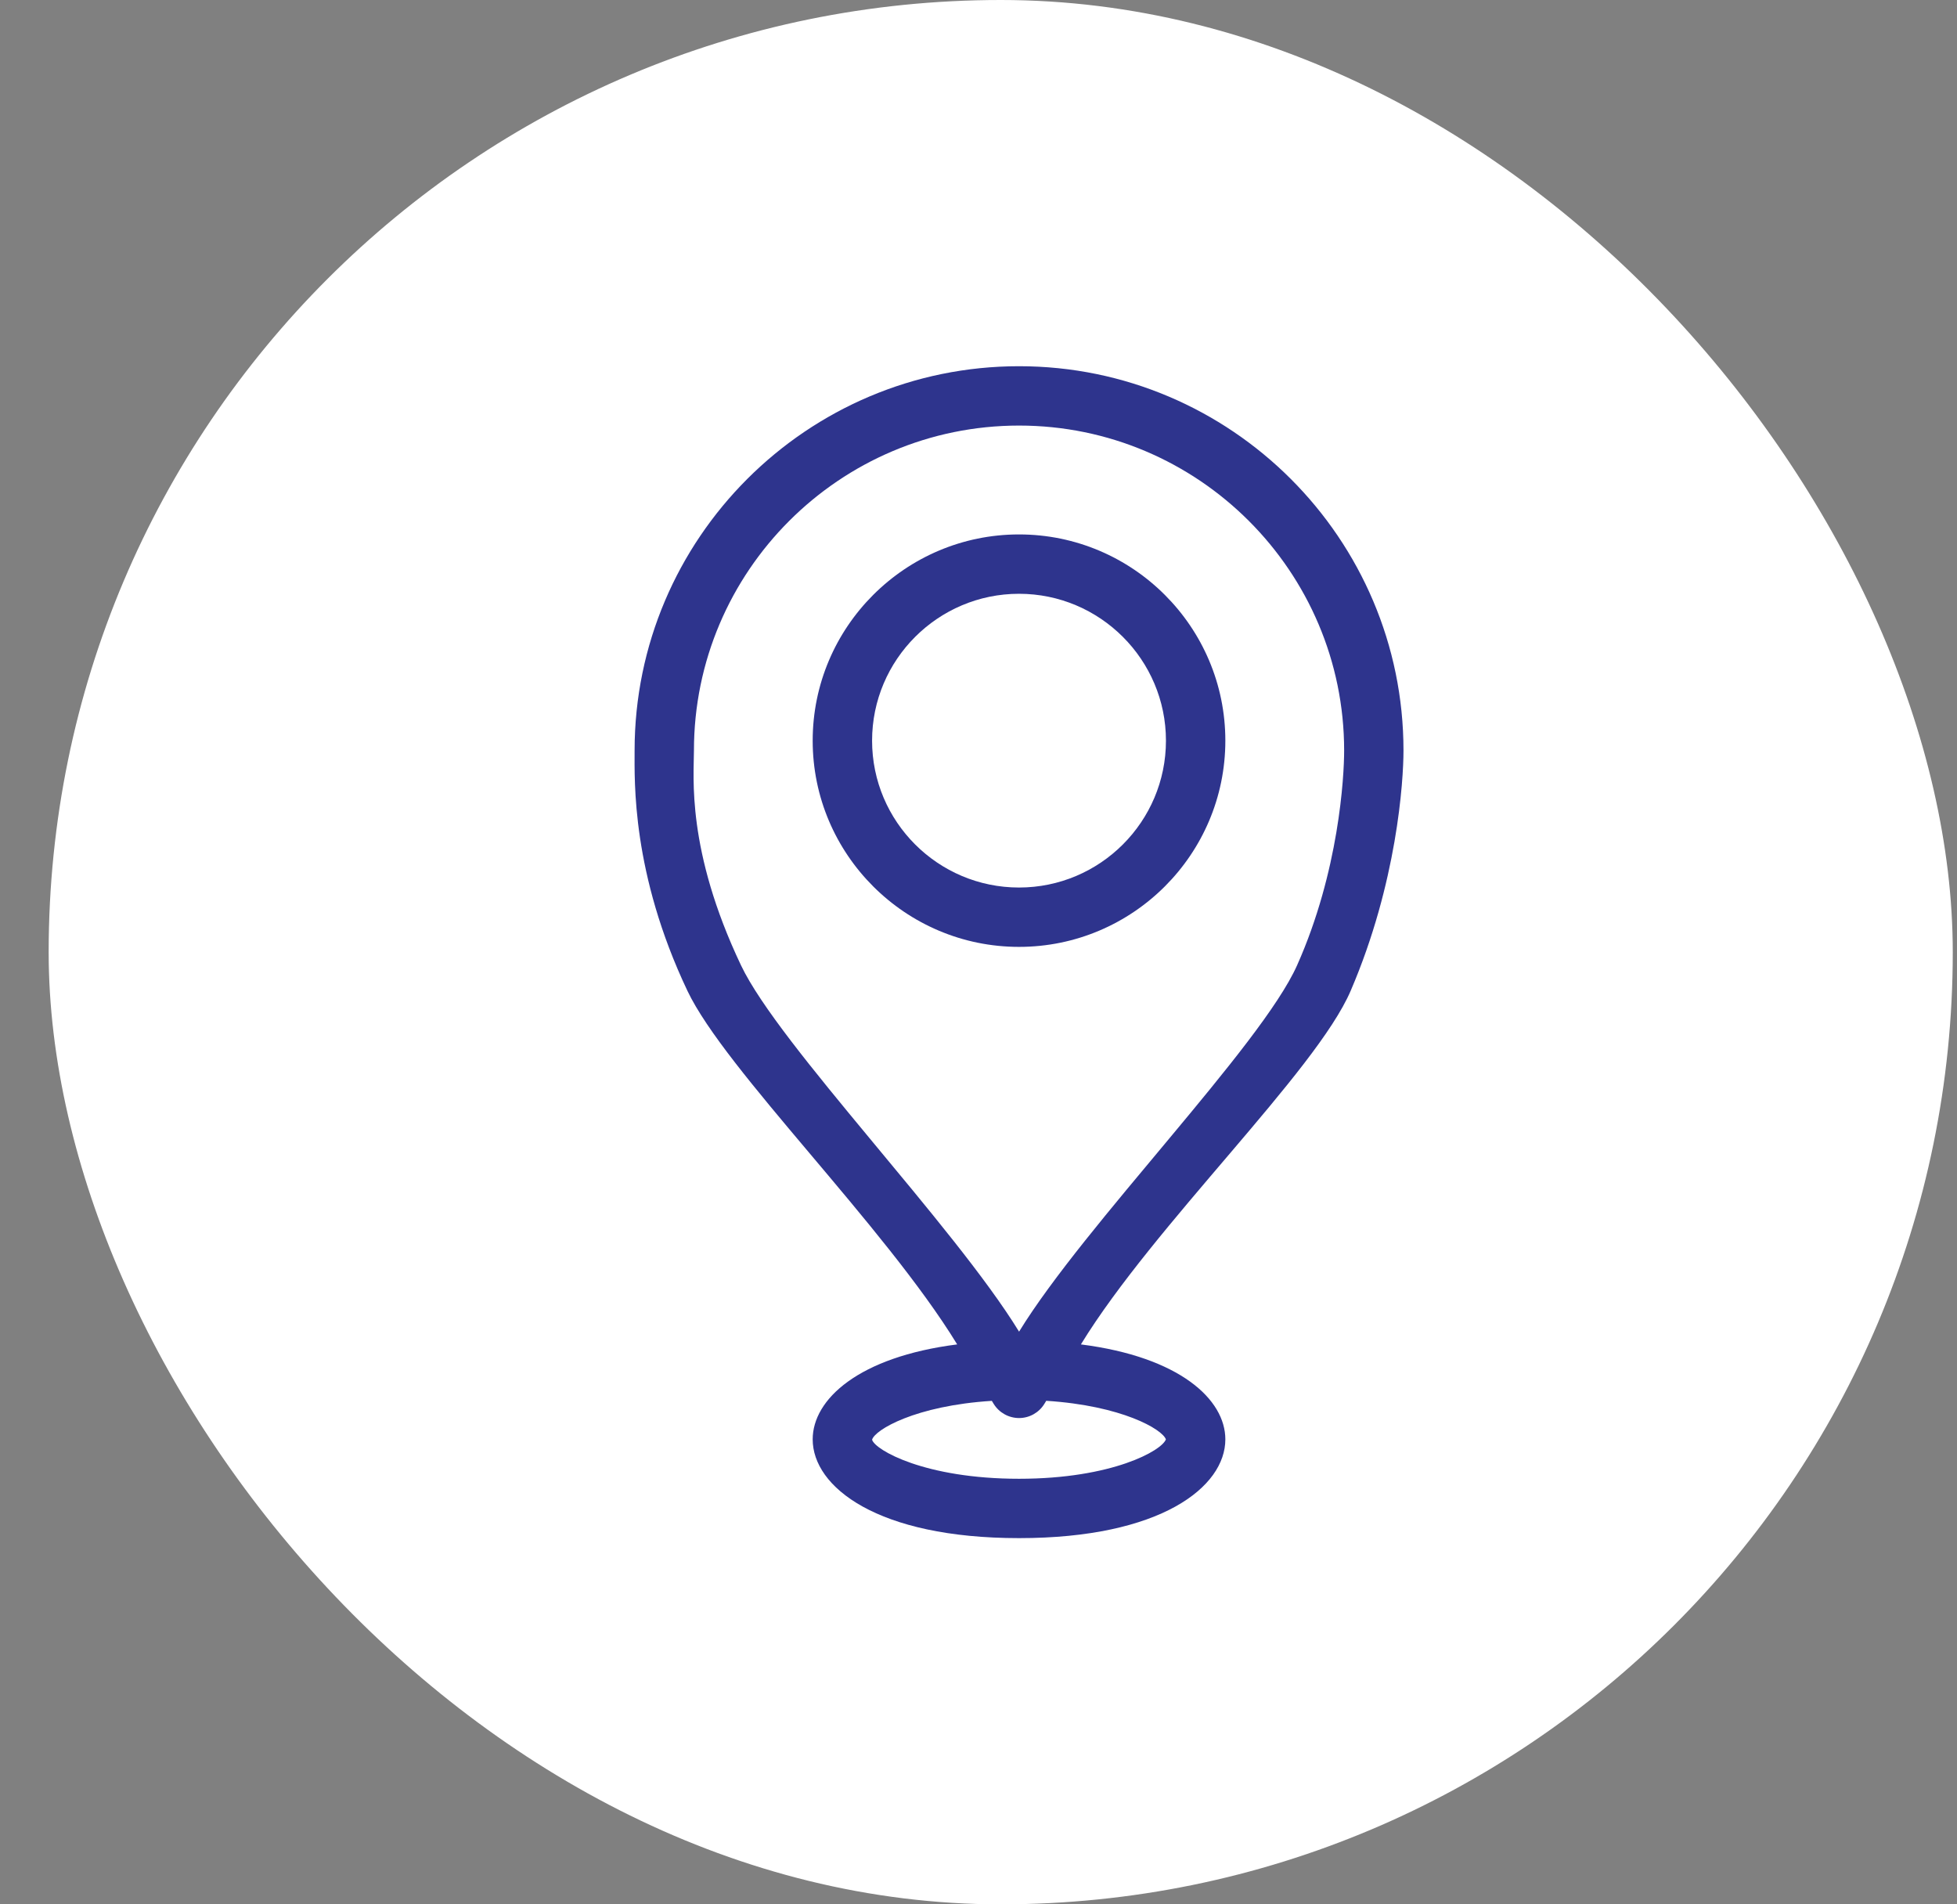
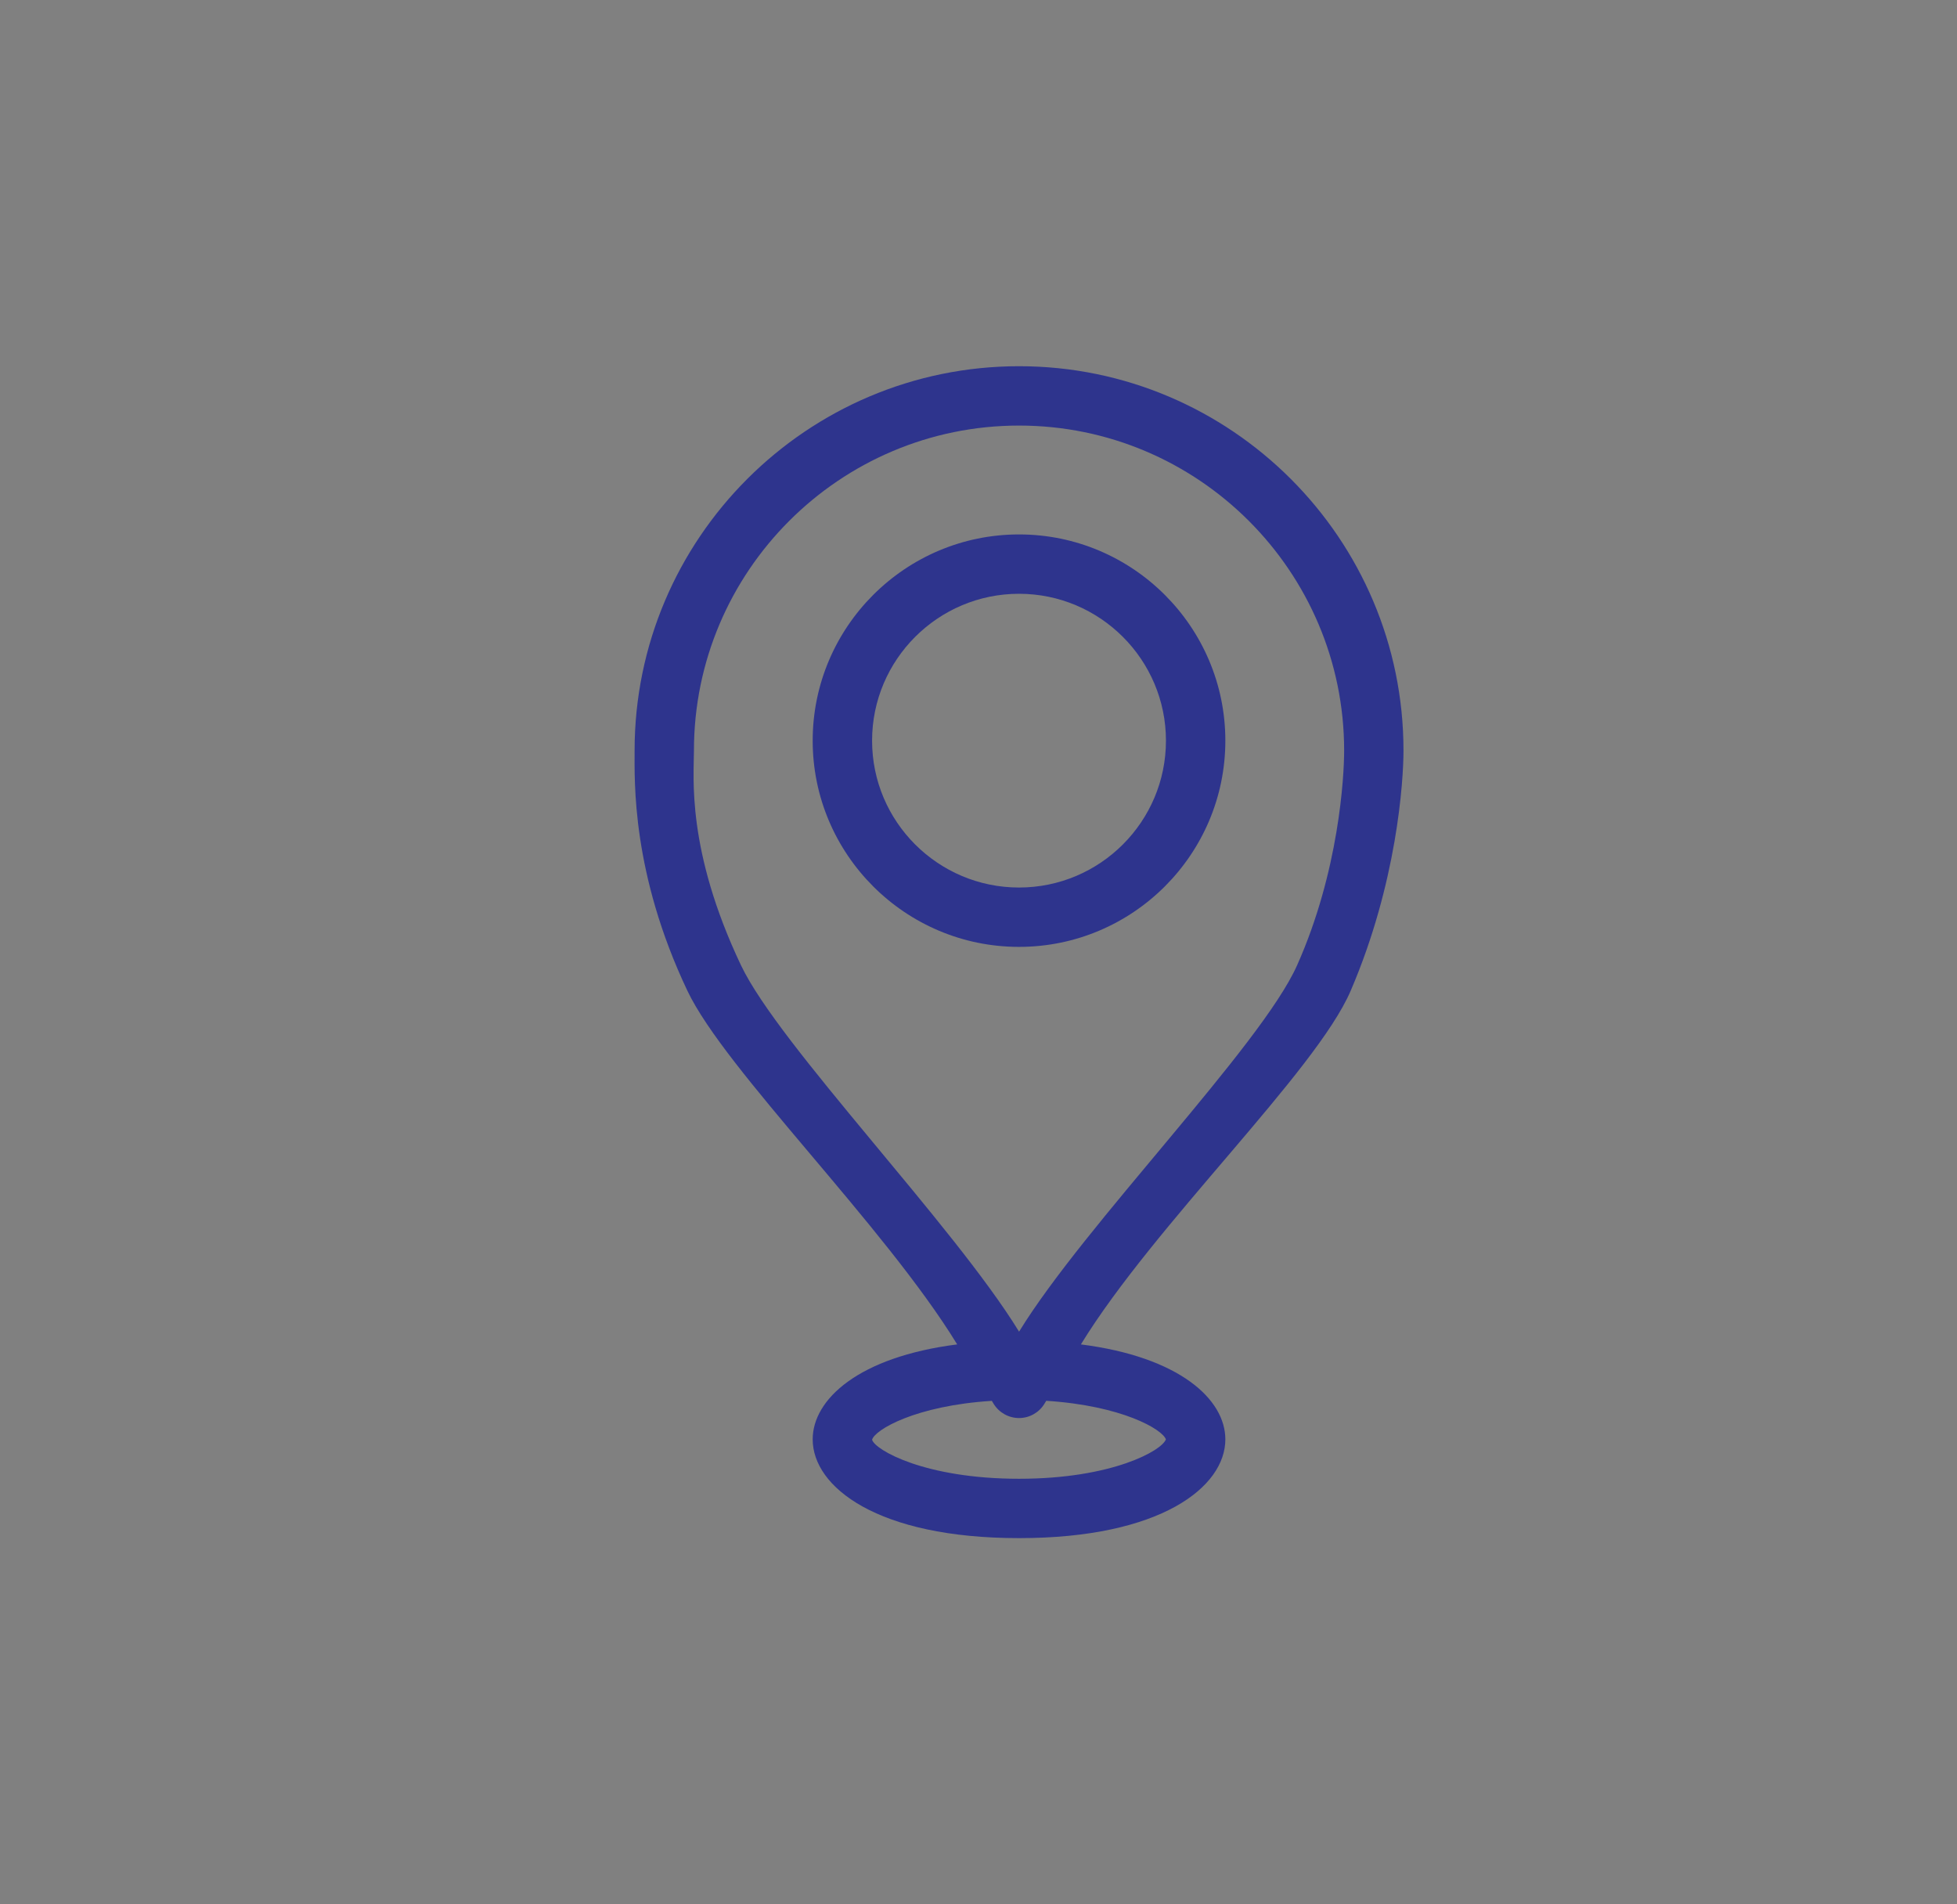
<svg xmlns="http://www.w3.org/2000/svg" width="37" height="36" viewBox="0 0 37 36" fill="none">
  <rect x="0" y="0" width="37" height="36" fill="#808080" stroke="none" />
-   <rect x="0.92" width="36" height="36" rx="18" fill="white" />
-   <path d="M26.535 14.188C26.535 10.182 23.274 6.923 19.267 6.923C15.258 6.923 11.998 10.182 11.998 14.188C11.998 14.765 11.939 16.503 12.997 18.731C13.709 20.231 16.717 23.16 18.097 25.415C16.232 25.652 15.365 26.454 15.365 27.21C15.365 28.109 16.586 29.077 19.267 29.077C21.947 29.077 23.167 28.109 23.167 27.21C23.167 26.454 22.301 25.652 20.436 25.415C21.816 23.16 24.881 20.257 25.536 18.731C26.413 16.691 26.535 14.765 26.535 14.188ZM22.043 27.21C21.967 27.422 21.029 27.955 19.267 27.955C17.483 27.955 16.544 27.41 16.488 27.217C16.538 27.031 17.304 26.573 18.752 26.482C18.769 26.509 18.782 26.53 18.788 26.541C18.891 26.706 19.072 26.807 19.267 26.807C19.461 26.807 19.642 26.706 19.744 26.541C19.751 26.53 19.764 26.509 19.781 26.481C21.21 26.572 21.975 27.019 22.043 27.21ZM24.523 18.249C23.839 19.78 20.511 23.144 19.267 25.174C18.022 23.144 14.73 19.764 14.01 18.249C12.973 16.065 13.12 14.682 13.12 14.188C13.12 10.801 15.877 8.045 19.267 8.045C22.655 8.045 25.413 10.801 25.413 14.188C25.413 14.682 25.316 16.472 24.523 18.249Z" fill="#2E348D" />
+   <path d="M26.535 14.188C26.535 10.182 23.274 6.923 19.267 6.923C15.258 6.923 11.998 10.182 11.998 14.188C11.998 14.765 11.939 16.503 12.997 18.731C13.709 20.231 16.717 23.16 18.097 25.415C16.232 25.652 15.365 26.454 15.365 27.21C15.365 28.109 16.586 29.077 19.267 29.077C21.947 29.077 23.167 28.109 23.167 27.21C23.167 26.454 22.301 25.652 20.436 25.415C21.816 23.16 24.881 20.257 25.536 18.731C26.413 16.691 26.535 14.765 26.535 14.188ZM22.043 27.21C21.967 27.422 21.029 27.955 19.267 27.955C17.483 27.955 16.544 27.41 16.488 27.217C16.538 27.031 17.304 26.573 18.752 26.482C18.769 26.509 18.782 26.53 18.788 26.541C18.891 26.706 19.072 26.807 19.267 26.807C19.461 26.807 19.642 26.706 19.744 26.541C19.751 26.53 19.764 26.509 19.781 26.481C21.21 26.572 21.975 27.019 22.043 27.21M24.523 18.249C23.839 19.78 20.511 23.144 19.267 25.174C18.022 23.144 14.73 19.764 14.01 18.249C12.973 16.065 13.12 14.682 13.12 14.188C13.12 10.801 15.877 8.045 19.267 8.045C22.655 8.045 25.413 10.801 25.413 14.188C25.413 14.682 25.316 16.472 24.523 18.249Z" fill="#2E348D" />
  <path d="M19.266 10.103C17.116 10.103 15.365 11.852 15.365 14.002C15.365 16.151 17.116 17.9 19.266 17.9C21.417 17.9 23.167 16.151 23.167 14.002C23.167 11.852 21.417 10.103 19.266 10.103ZM19.266 16.778C17.734 16.778 16.488 15.533 16.488 14.002C16.488 12.471 17.734 11.225 19.266 11.225C20.798 11.225 22.044 12.471 22.044 14.002C22.044 15.533 20.798 16.778 19.266 16.778Z" fill="#2E348D" />
</svg>